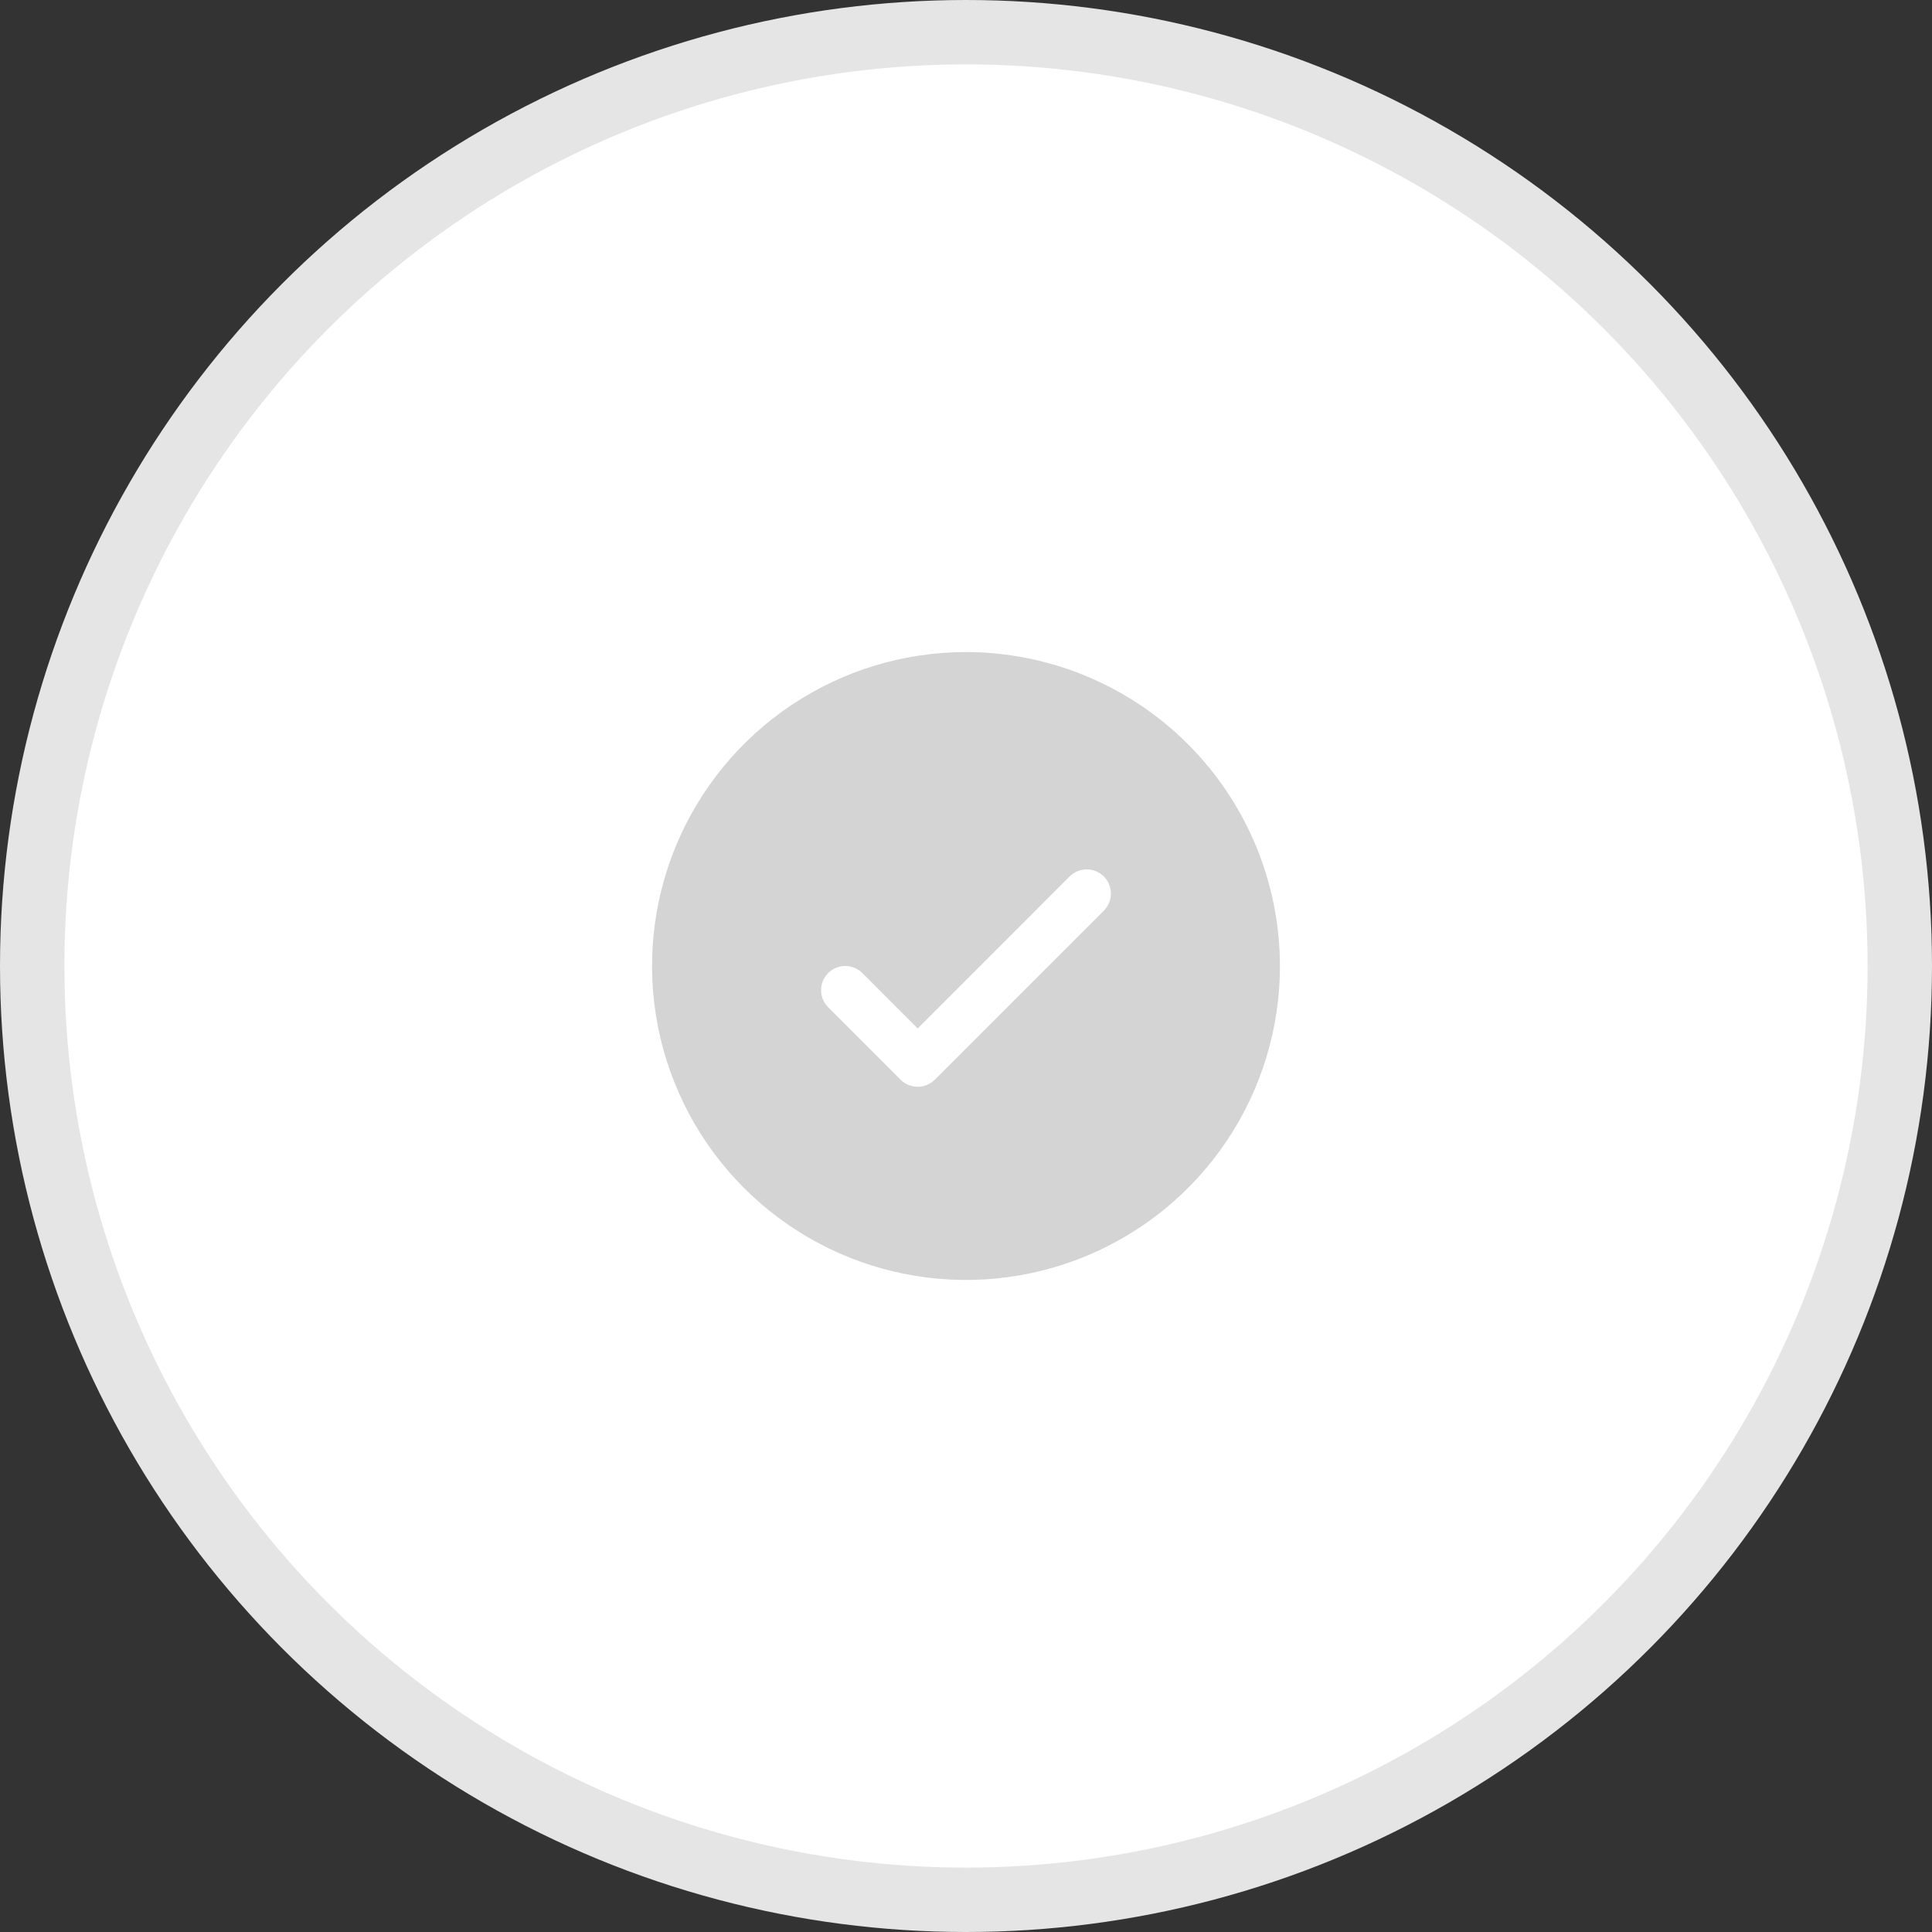
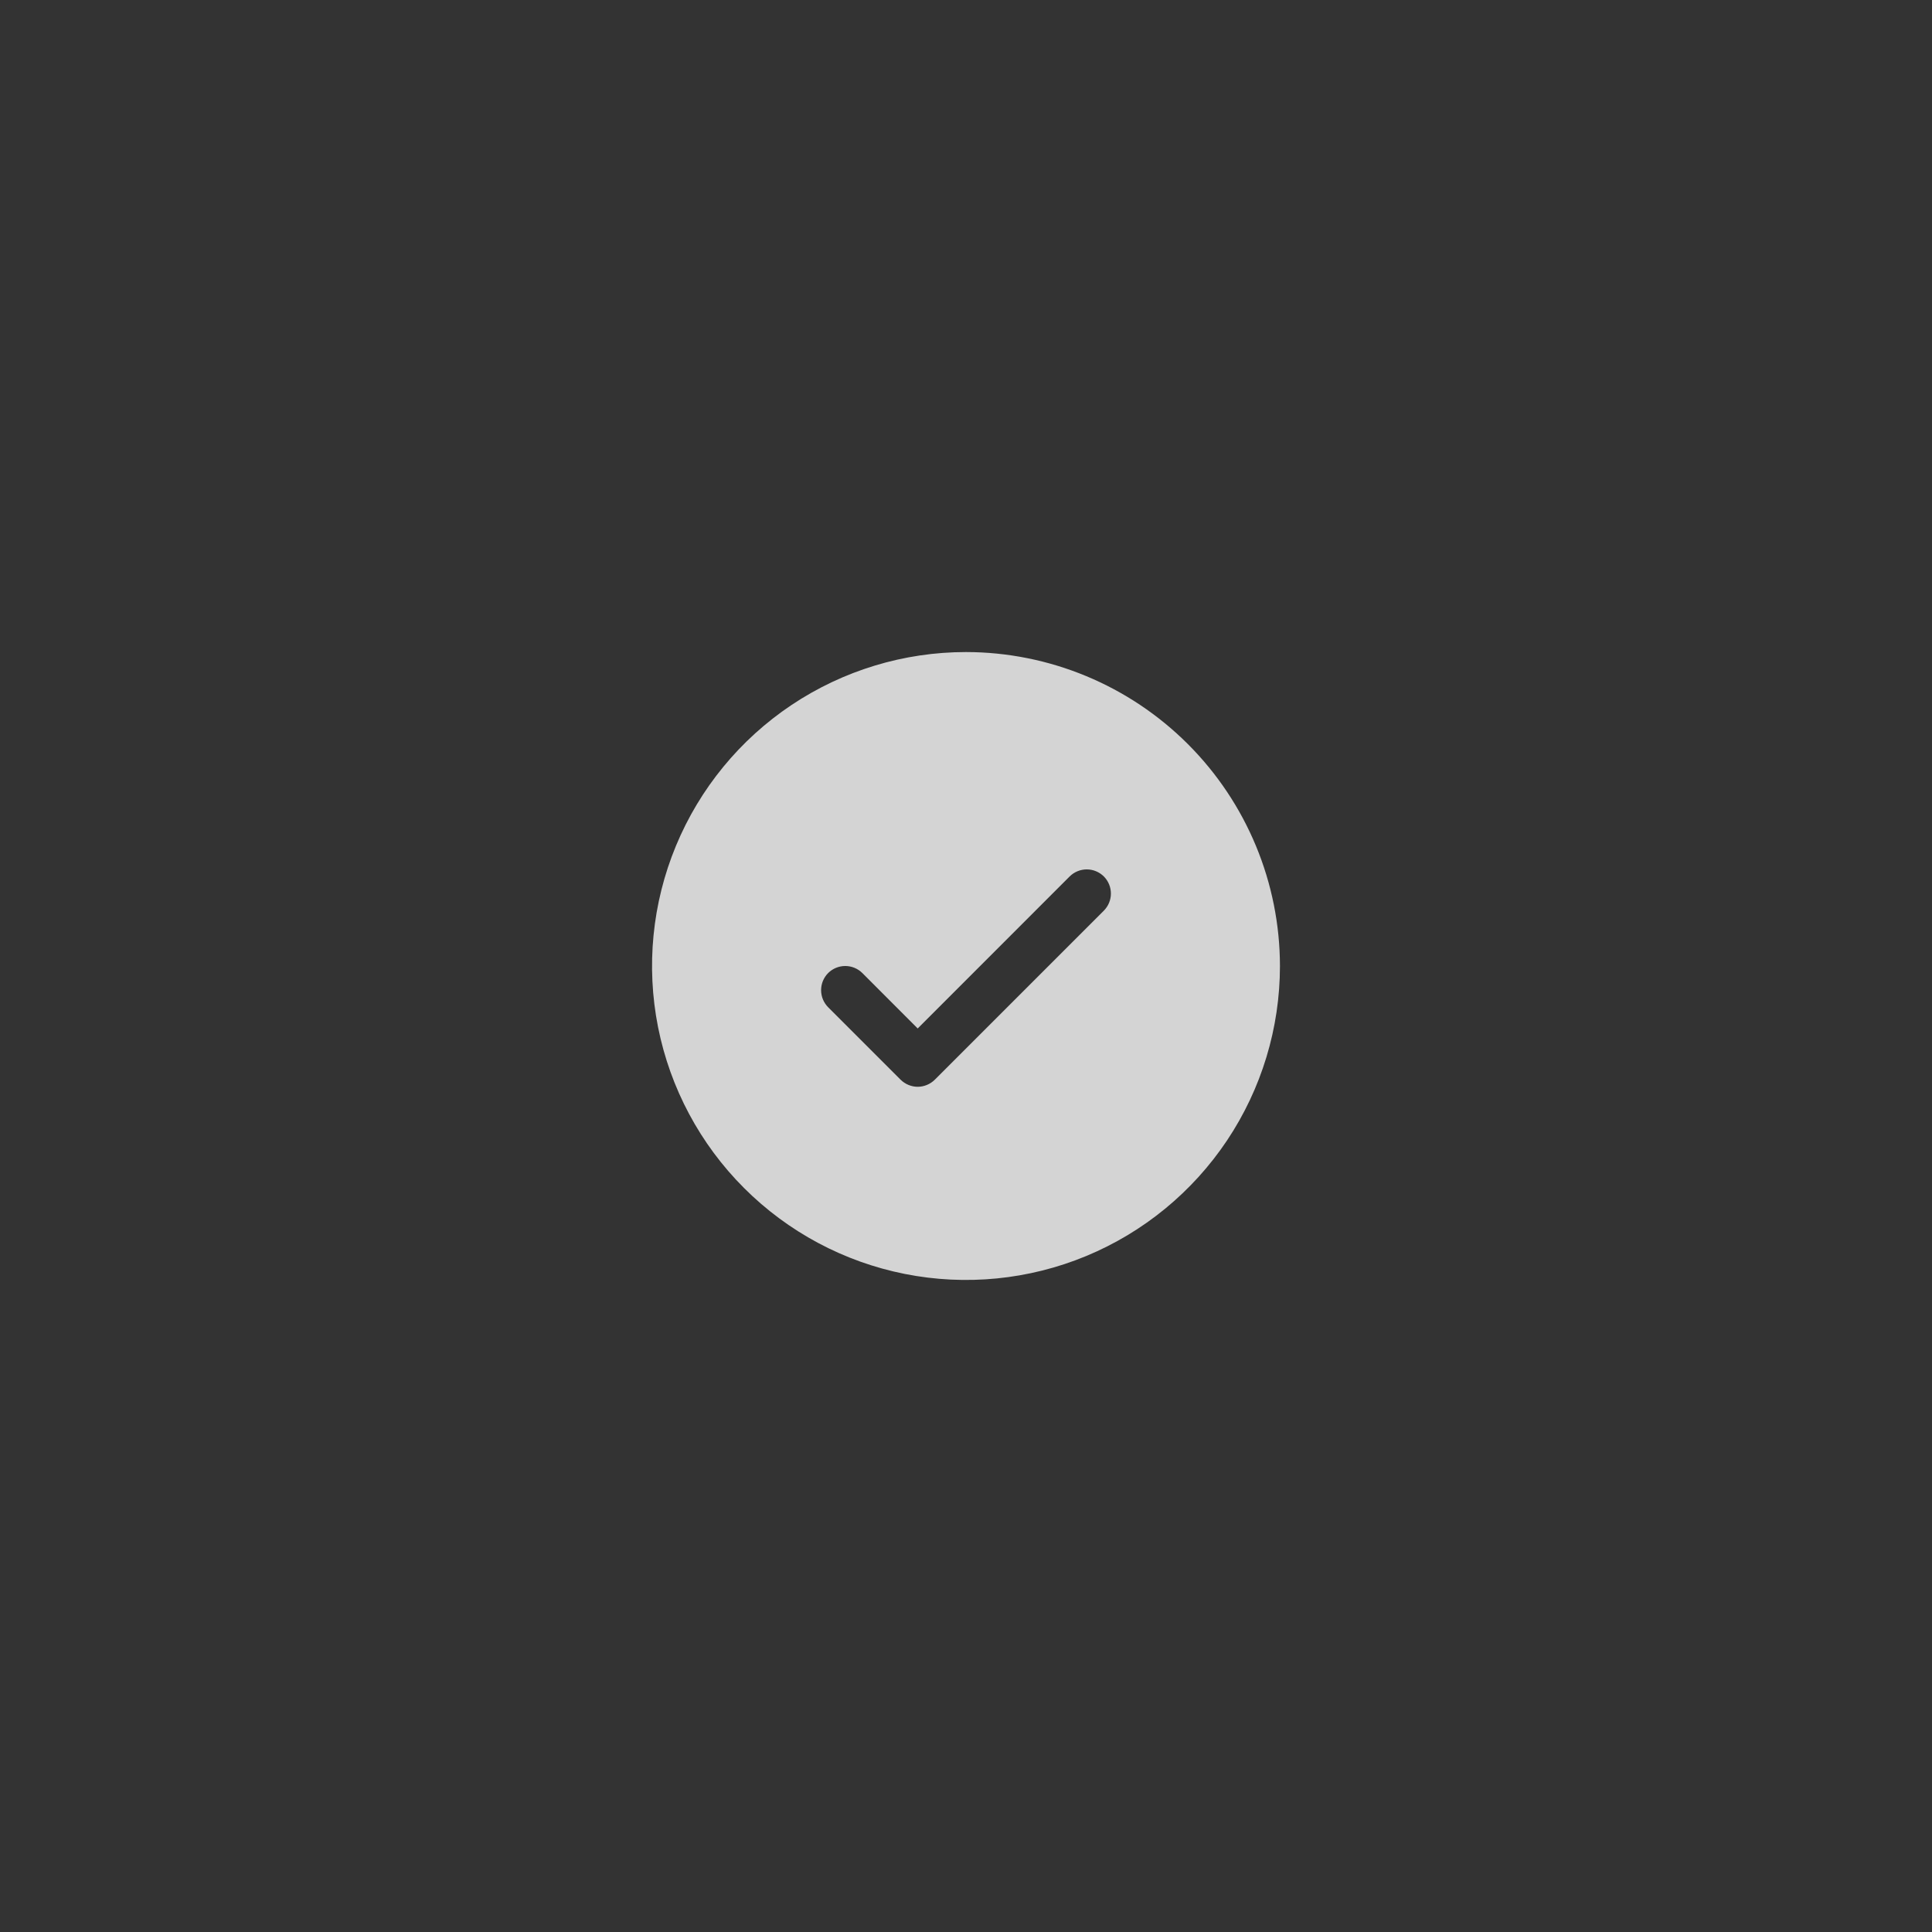
<svg xmlns="http://www.w3.org/2000/svg" width="60" height="60" viewBox="0 0 60 60" fill="none">
  <rect x="0" y="0" width="60" height="60" fill="#333333" stroke="none" />
-   <circle cx="30" cy="30" r="29" fill="white" stroke="#E5E5E5" stroke-width="2" />
  <path d="M30 20.25C28.072 20.25 26.187 20.822 24.583 21.893C22.98 22.965 21.73 24.487 20.992 26.269C20.254 28.05 20.061 30.011 20.437 31.902C20.814 33.793 21.742 35.531 23.106 36.894C24.469 38.258 26.207 39.187 28.098 39.563C29.989 39.939 31.95 39.746 33.731 39.008C35.513 38.27 37.035 37.02 38.107 35.417C39.178 33.813 39.75 31.928 39.75 30C39.747 27.415 38.719 24.937 36.891 23.109C35.063 21.281 32.585 20.253 30 20.25ZM34.281 28.281L29.031 33.531C28.961 33.6 28.878 33.656 28.787 33.693C28.696 33.731 28.599 33.751 28.5 33.751C28.401 33.751 28.304 33.731 28.213 33.693C28.122 33.656 28.039 33.6 27.969 33.531L25.719 31.281C25.579 31.14 25.5 30.949 25.5 30.75C25.5 30.551 25.579 30.36 25.719 30.219C25.86 30.079 26.051 30 26.25 30C26.449 30 26.64 30.079 26.781 30.219L28.5 31.94L33.219 27.219C33.289 27.15 33.372 27.094 33.463 27.057C33.554 27.019 33.651 27 33.75 27C33.849 27 33.946 27.019 34.037 27.057C34.128 27.094 34.211 27.15 34.281 27.219C34.35 27.289 34.406 27.372 34.443 27.463C34.481 27.554 34.5 27.651 34.5 27.75C34.5 27.849 34.481 27.946 34.443 28.037C34.406 28.128 34.35 28.211 34.281 28.281Z" fill="#D4D4D4" />
</svg>